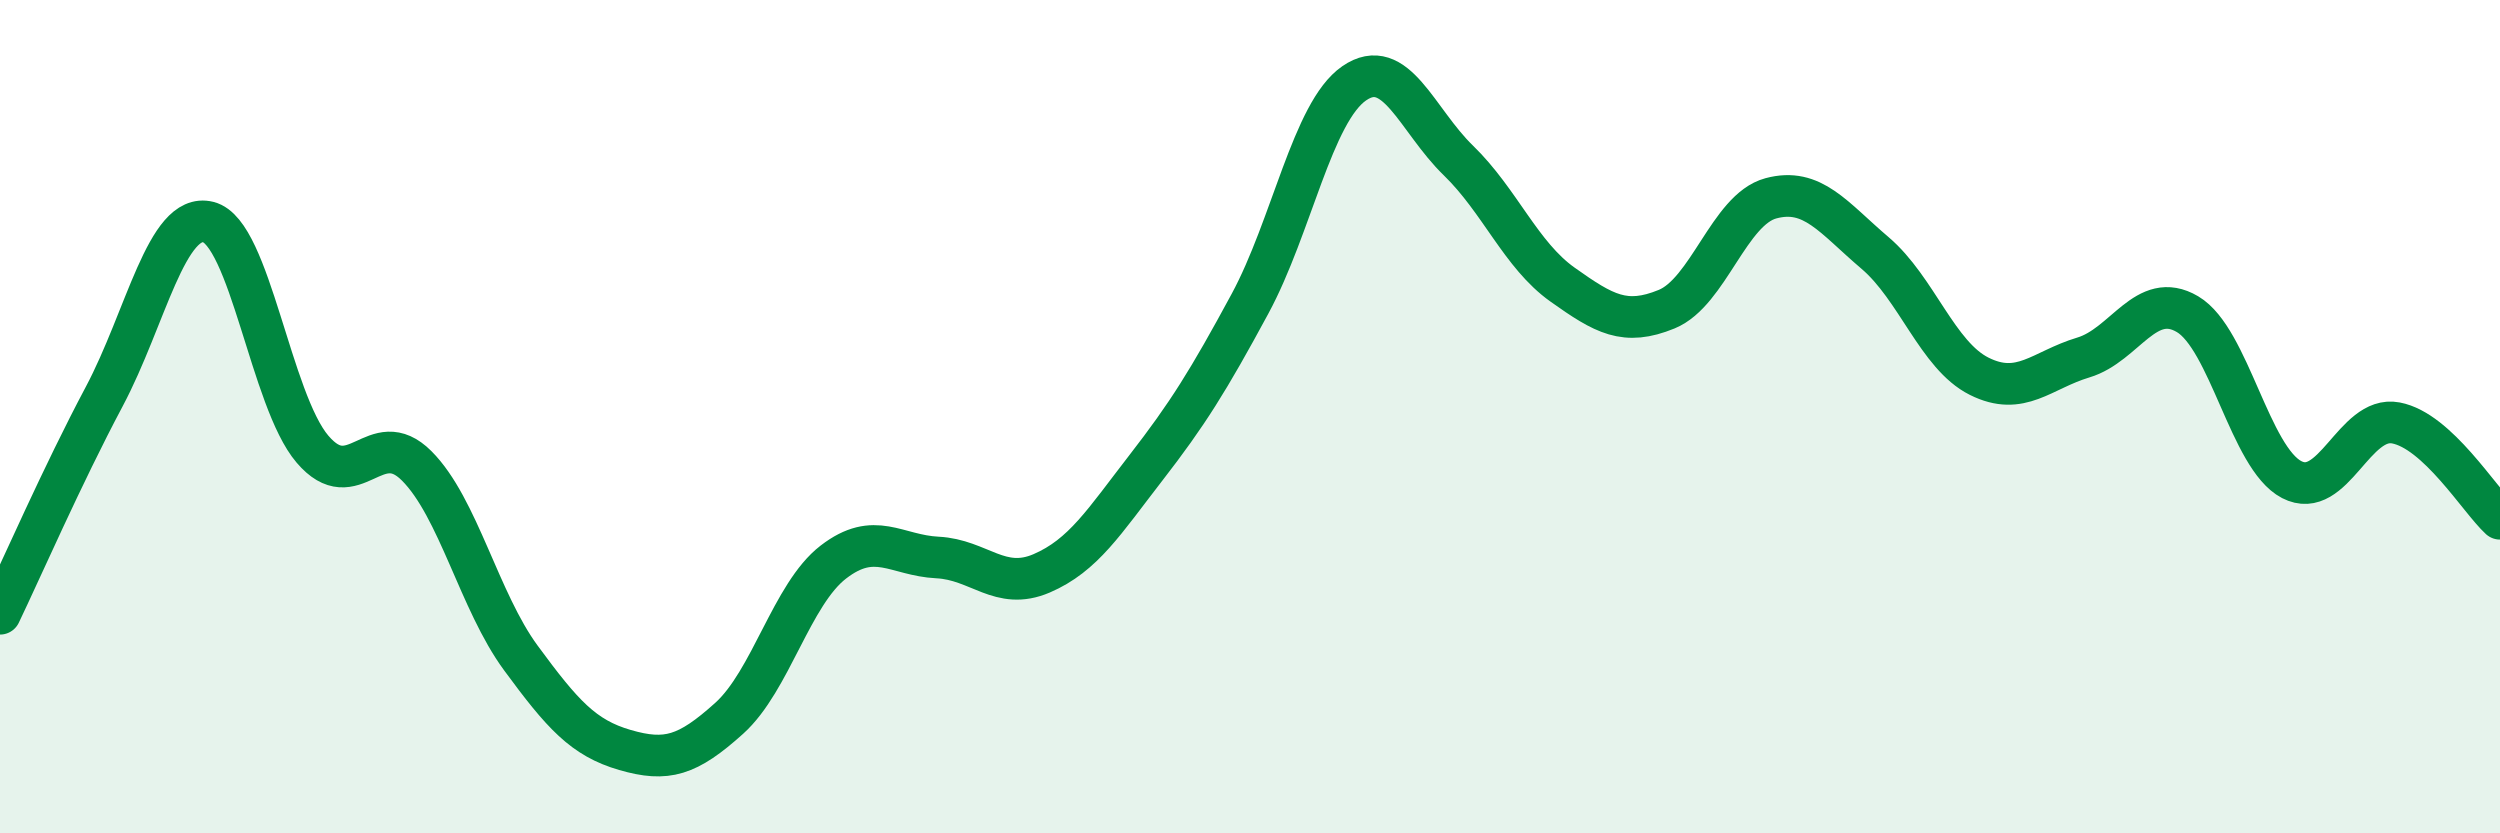
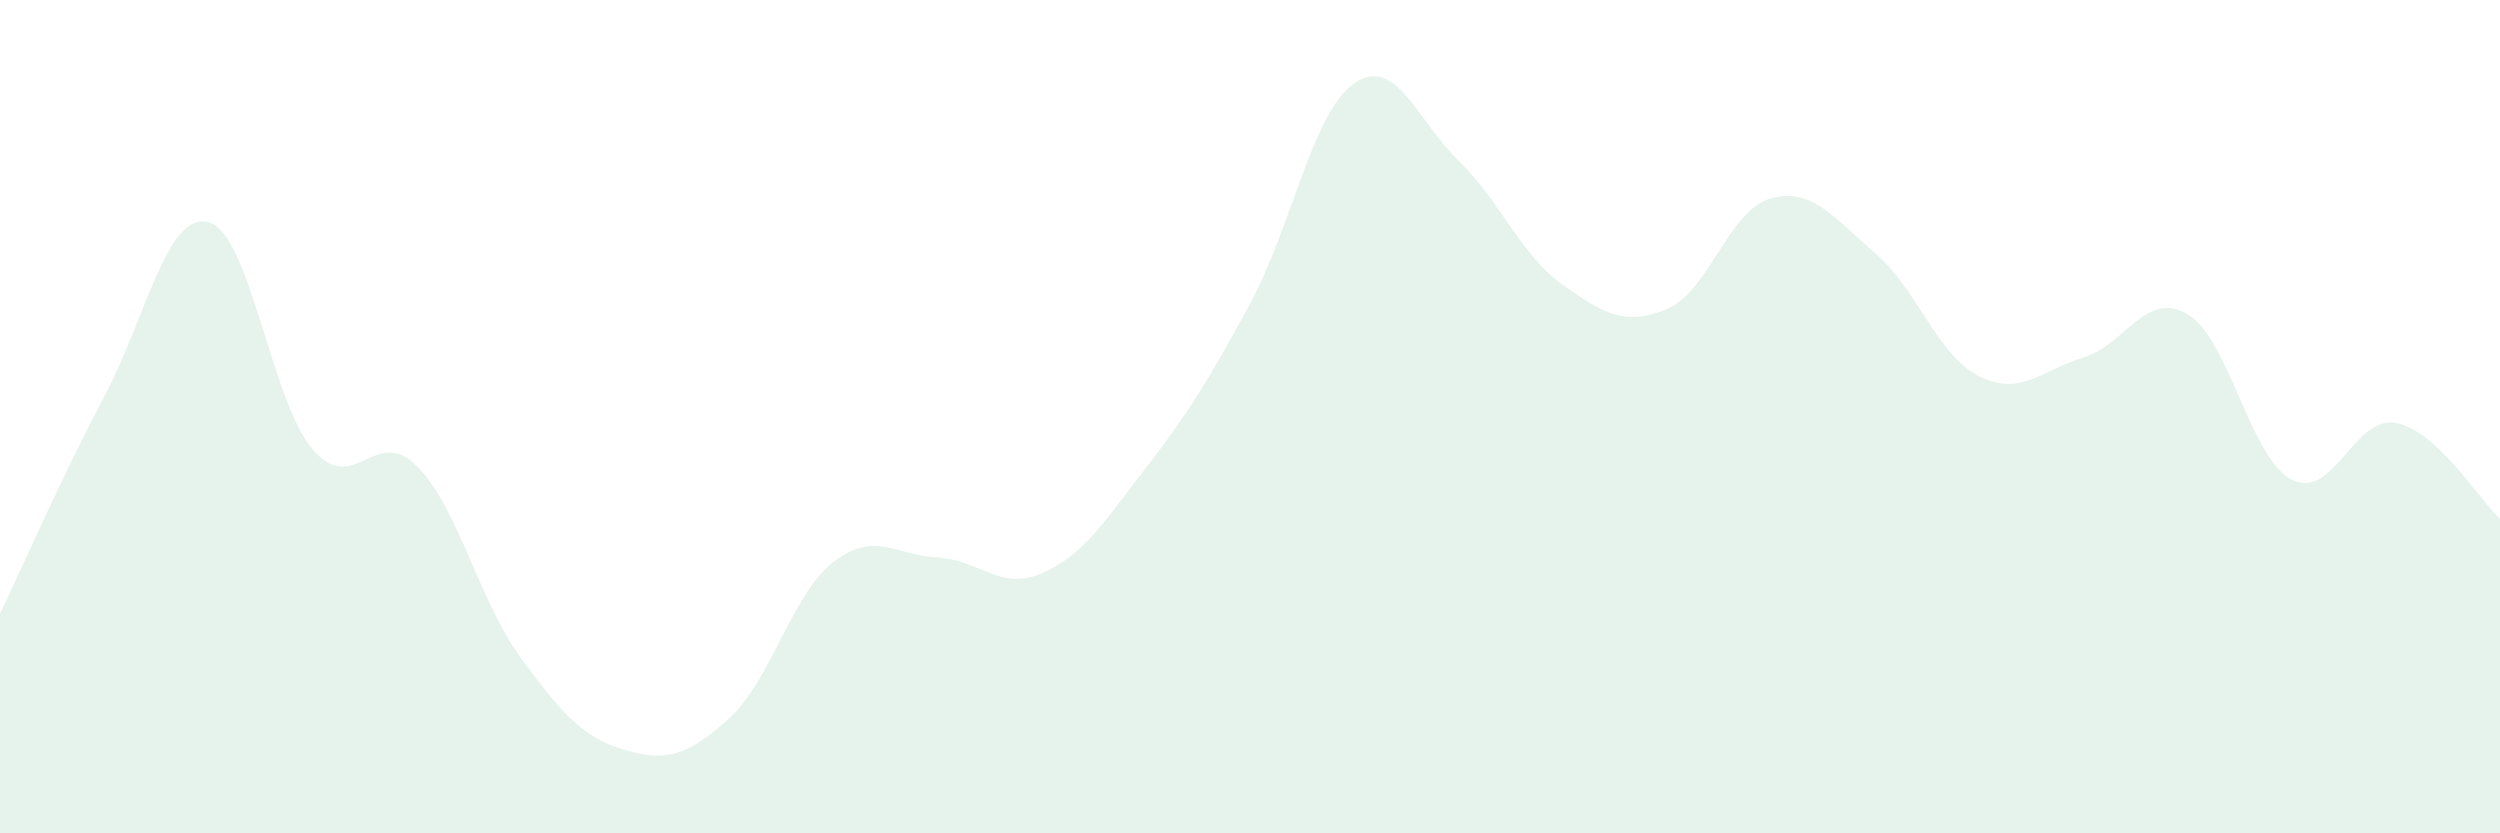
<svg xmlns="http://www.w3.org/2000/svg" width="60" height="20" viewBox="0 0 60 20">
  <path d="M 0,14.73 C 0.5,13.69 1.5,11.4 2.5,9.52 C 3.5,7.64 4,5.08 5,5.33 C 6,5.58 6.5,9.61 7.5,10.78 C 8.5,11.95 9,10.18 10,11.18 C 11,12.18 11.5,14.43 12.5,15.79 C 13.5,17.15 14,17.71 15,18 C 16,18.29 16.5,18.14 17.5,17.24 C 18.5,16.34 19,14.26 20,13.49 C 21,12.72 21.5,13.33 22.5,13.38 C 23.5,13.43 24,14.19 25,13.76 C 26,13.33 26.5,12.52 27.5,11.23 C 28.5,9.94 29,9.14 30,7.29 C 31,5.44 31.5,2.69 32.5,2 C 33.5,1.31 34,2.88 35,3.85 C 36,4.82 36.5,6.12 37.5,6.83 C 38.5,7.54 39,7.83 40,7.42 C 41,7.01 41.5,5.03 42.5,4.76 C 43.5,4.49 44,5.22 45,6.07 C 46,6.92 46.5,8.53 47.5,9.03 C 48.5,9.53 49,8.88 50,8.58 C 51,8.28 51.5,6.95 52.5,7.54 C 53.5,8.13 54,10.99 55,11.51 C 56,12.03 56.5,9.96 57.5,10.15 C 58.5,10.34 59.5,11.99 60,12.45L60 20L0 20Z" fill="#008740" opacity="0.1" stroke-linecap="round" stroke-linejoin="round" />
-   <path d="M 0,14.73 C 0.5,13.69 1.5,11.4 2.5,9.52 C 3.5,7.64 4,5.08 5,5.33 C 6,5.58 6.5,9.61 7.5,10.78 C 8.5,11.95 9,10.18 10,11.18 C 11,12.18 11.5,14.43 12.5,15.79 C 13.5,17.15 14,17.71 15,18 C 16,18.29 16.5,18.14 17.5,17.24 C 18.5,16.34 19,14.26 20,13.49 C 21,12.72 21.5,13.33 22.5,13.38 C 23.5,13.43 24,14.19 25,13.76 C 26,13.33 26.5,12.52 27.5,11.23 C 28.5,9.94 29,9.14 30,7.29 C 31,5.44 31.5,2.69 32.5,2 C 33.5,1.31 34,2.88 35,3.85 C 36,4.82 36.5,6.12 37.5,6.83 C 38.5,7.54 39,7.83 40,7.42 C 41,7.01 41.5,5.03 42.5,4.76 C 43.5,4.49 44,5.22 45,6.07 C 46,6.92 46.5,8.53 47.5,9.03 C 48.5,9.53 49,8.88 50,8.58 C 51,8.28 51.5,6.95 52.5,7.54 C 53.5,8.13 54,10.99 55,11.51 C 56,12.03 56.5,9.96 57.5,10.15 C 58.5,10.34 59.5,11.99 60,12.45" stroke="#008740" stroke-width="1" fill="none" stroke-linecap="round" stroke-linejoin="round" />
</svg>